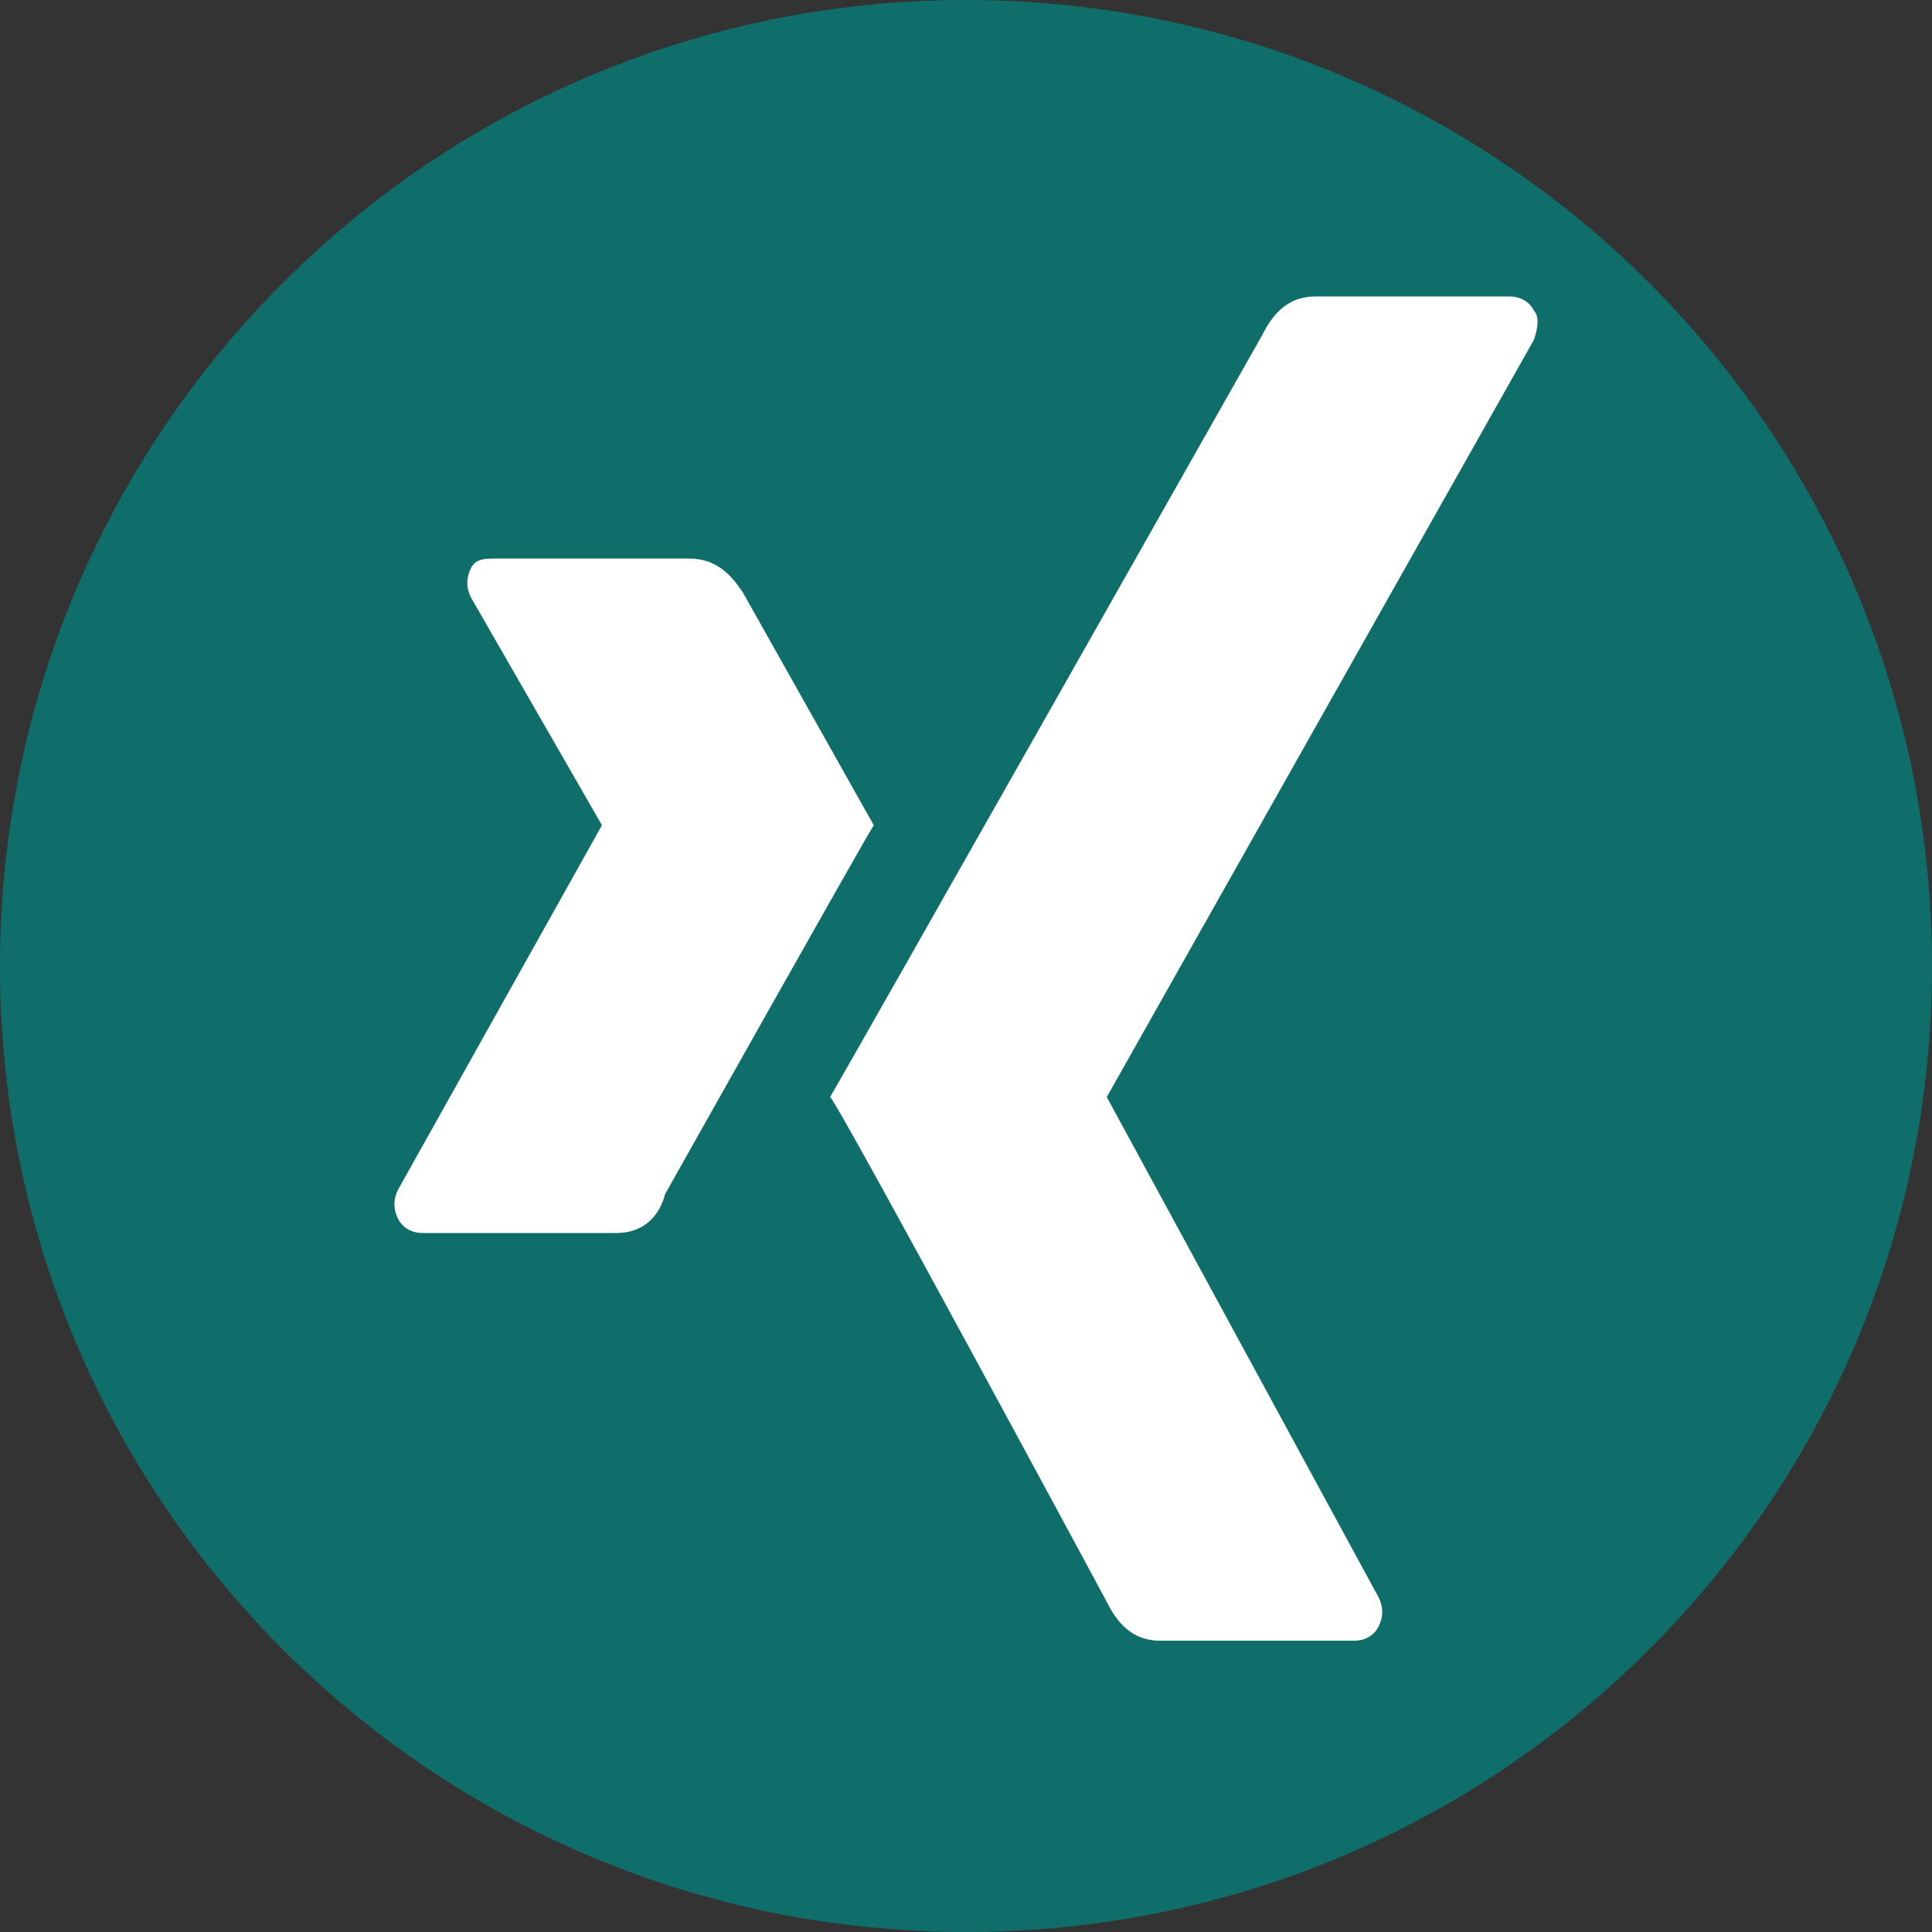
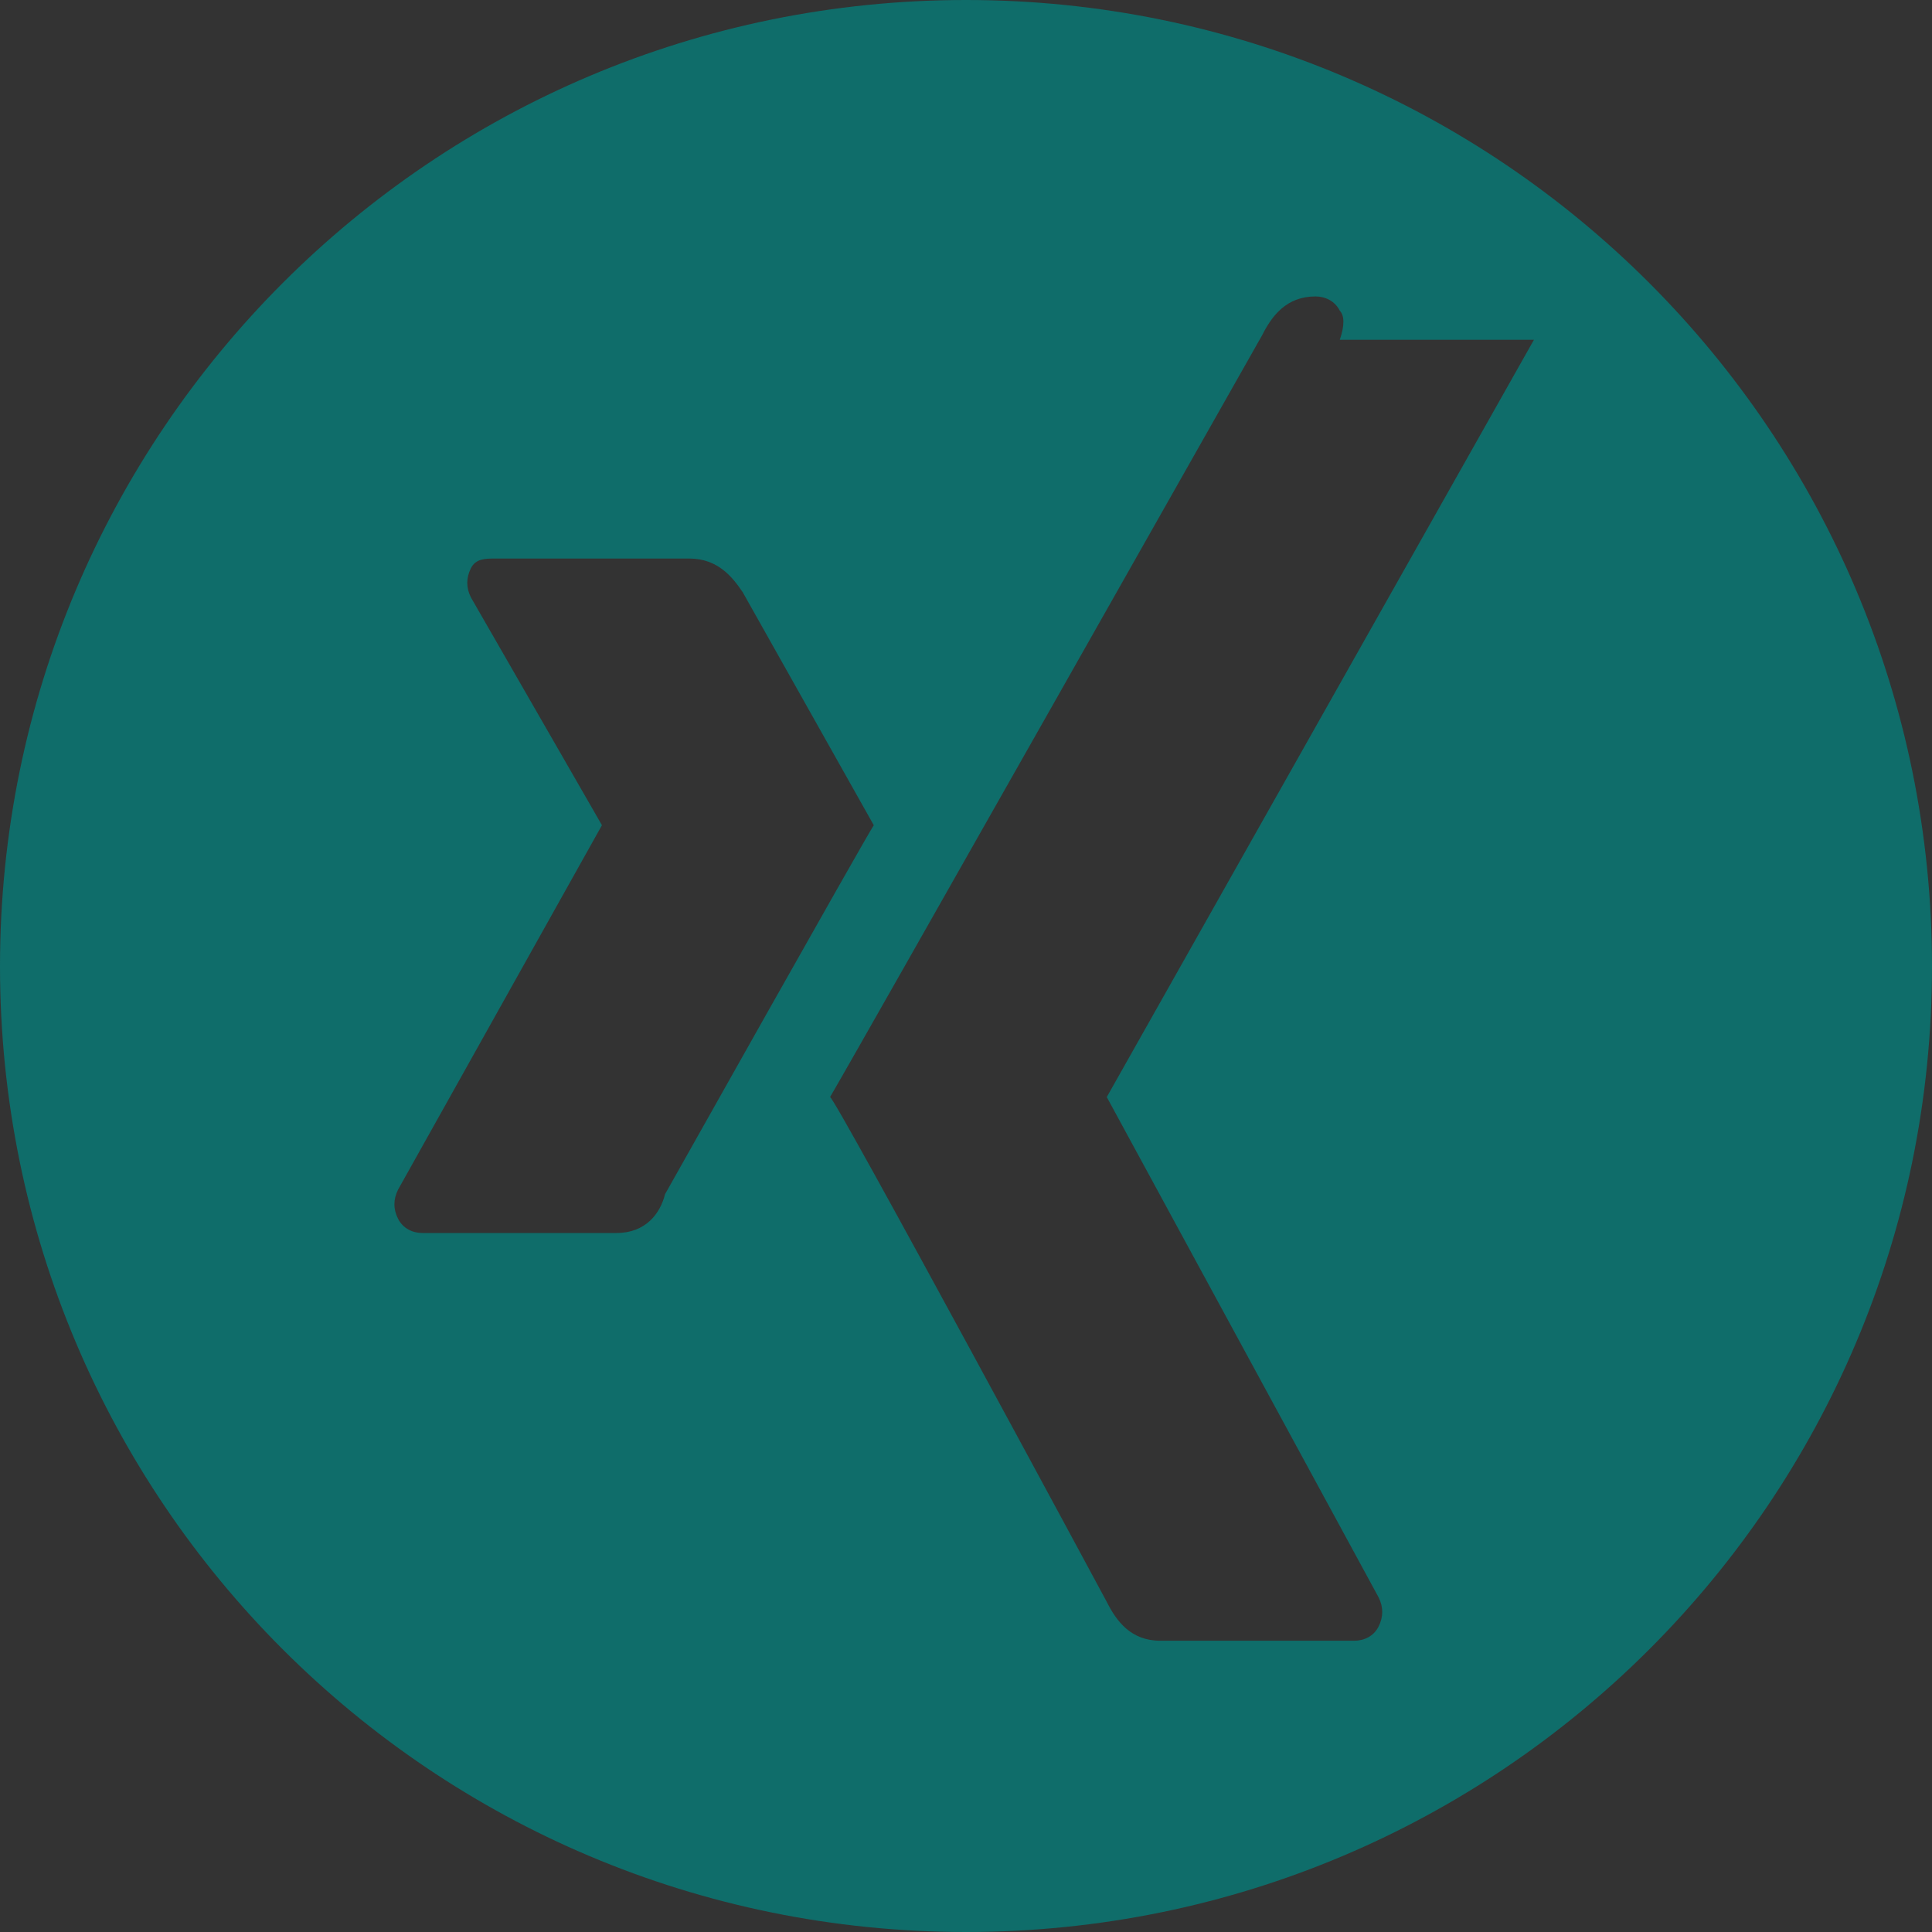
<svg xmlns="http://www.w3.org/2000/svg" id="Layer_1" data-name="Layer 1" viewBox="0 0 30 30">
  <rect x="0" y="0" width="30" height="30" fill="#333333" stroke="none" />
  <defs>
    <style>
      .cls-1 {
        fill: #fff;
      }

      .cls-2 {
        fill: #0f6d6a;
      }
    </style>
  </defs>
-   <path class="cls-1" d="M15,.41C6.935,.41,.41,6.94,.41,15.005s6.525,14.585,14.59,14.585,14.59-6.52,14.59-14.585S23.065,.41,15,.41Z" />
-   <path class="cls-2" d="M15,0C6.709,0,0,6.714,0,15.005s6.709,14.995,15,14.995,15-6.703,15-14.995S23.291,0,15,0Zm-5.427,19.146h-3.015c-.151,0-.301-.071-.377-.221s-.075-.301,0-.452l3.166-5.659-2.035-3.538c-.075-.151-.075-.301,0-.452s.226-.151,.377-.151h3.015c.452,0,.678,.301,.829,.523l2.035,3.618c-.151,.231-3.241,5.729-3.241,5.729-.075,.301-.301,.603-.754,.603ZM23.819,5.276l-6.633,11.759,4.221,7.769c.075,.151,.075,.301,0,.452-.075,.151-.226,.221-.377,.221h-3.015c-.452,0-.678-.301-.829-.603,0,0-4.221-7.839-4.297-7.839,.226-.372,6.709-11.829,6.709-11.829,.151-.301,.377-.603,.829-.603h3.015c.151,0,.302,.071,.377,.221,.075,.08,.075,.231,0,.452Z" />
+   <path class="cls-2" d="M15,0C6.709,0,0,6.714,0,15.005s6.709,14.995,15,14.995,15-6.703,15-14.995S23.291,0,15,0Zm-5.427,19.146h-3.015c-.151,0-.301-.071-.377-.221s-.075-.301,0-.452l3.166-5.659-2.035-3.538c-.075-.151-.075-.301,0-.452s.226-.151,.377-.151h3.015c.452,0,.678,.301,.829,.523l2.035,3.618c-.151,.231-3.241,5.729-3.241,5.729-.075,.301-.301,.603-.754,.603ZM23.819,5.276l-6.633,11.759,4.221,7.769c.075,.151,.075,.301,0,.452-.075,.151-.226,.221-.377,.221h-3.015c-.452,0-.678-.301-.829-.603,0,0-4.221-7.839-4.297-7.839,.226-.372,6.709-11.829,6.709-11.829,.151-.301,.377-.603,.829-.603c.151,0,.302,.071,.377,.221,.075,.08,.075,.231,0,.452Z" />
</svg>